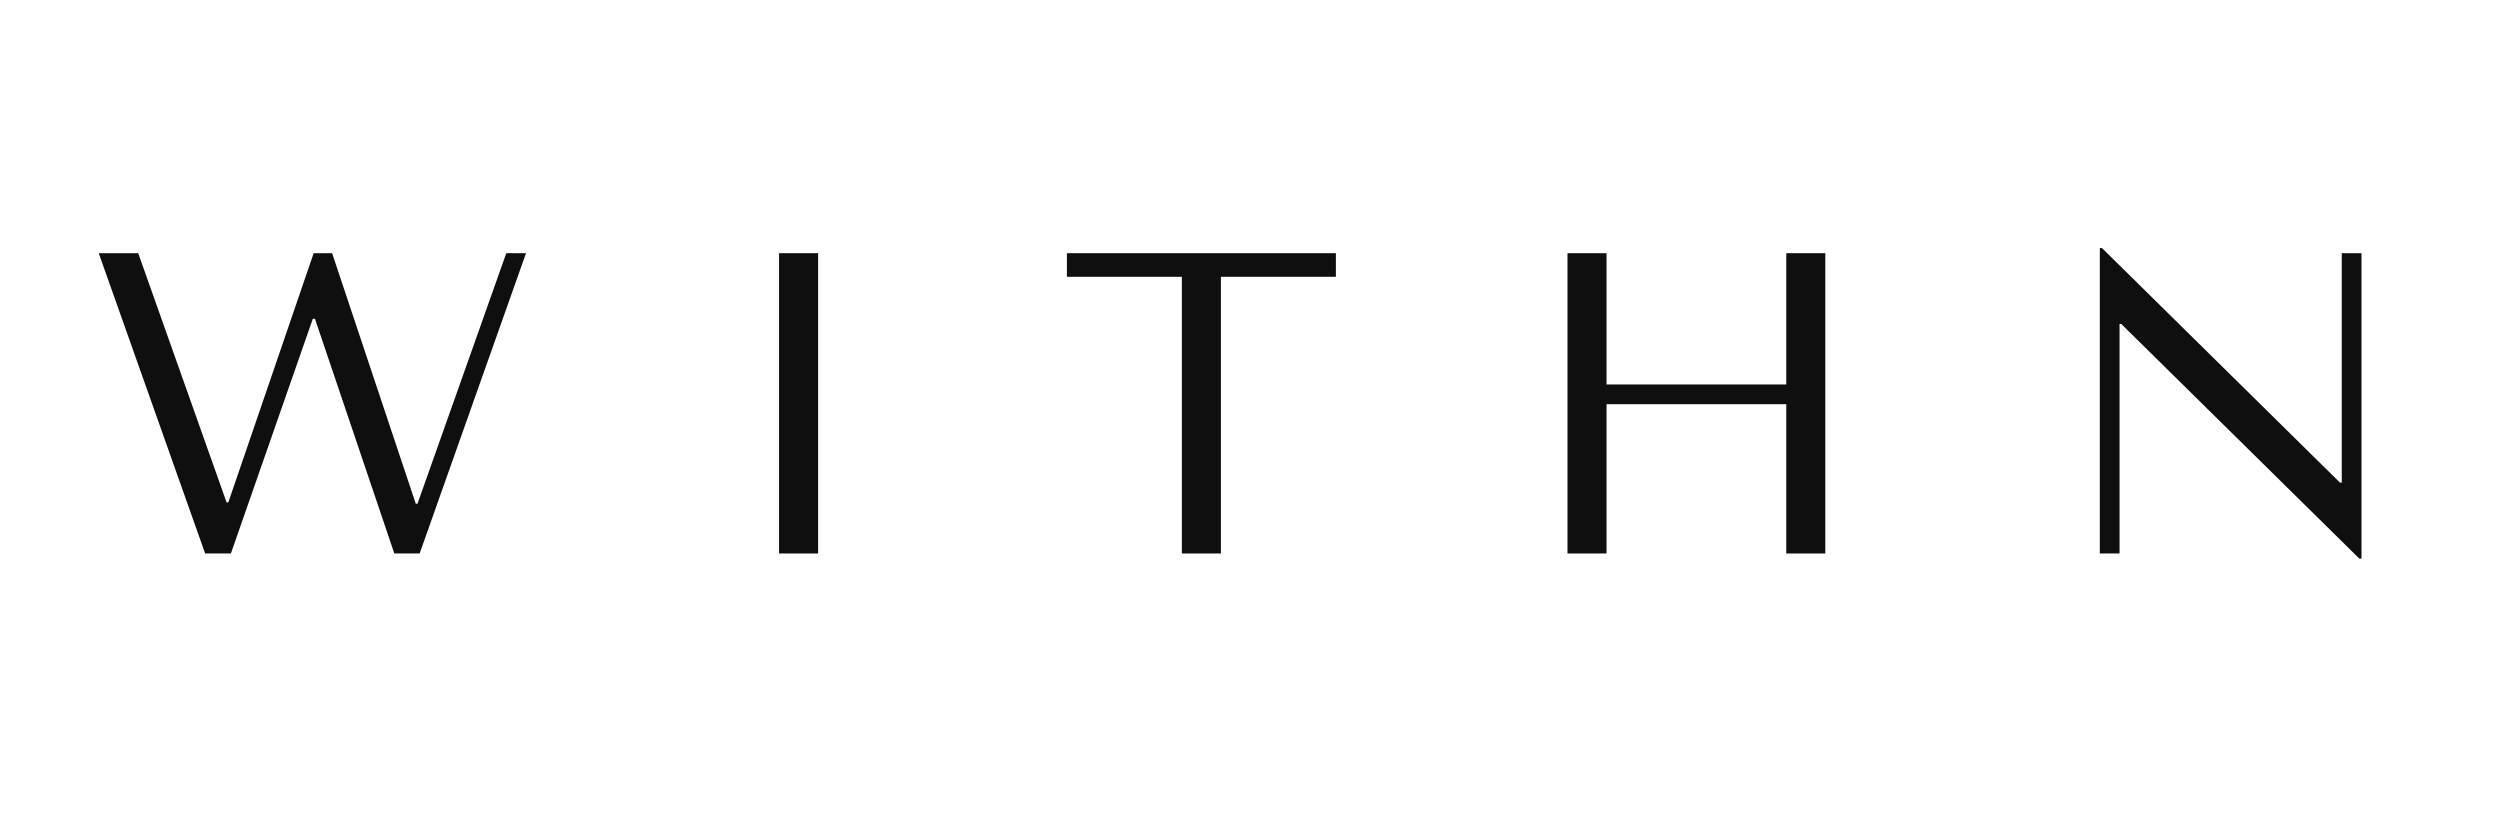
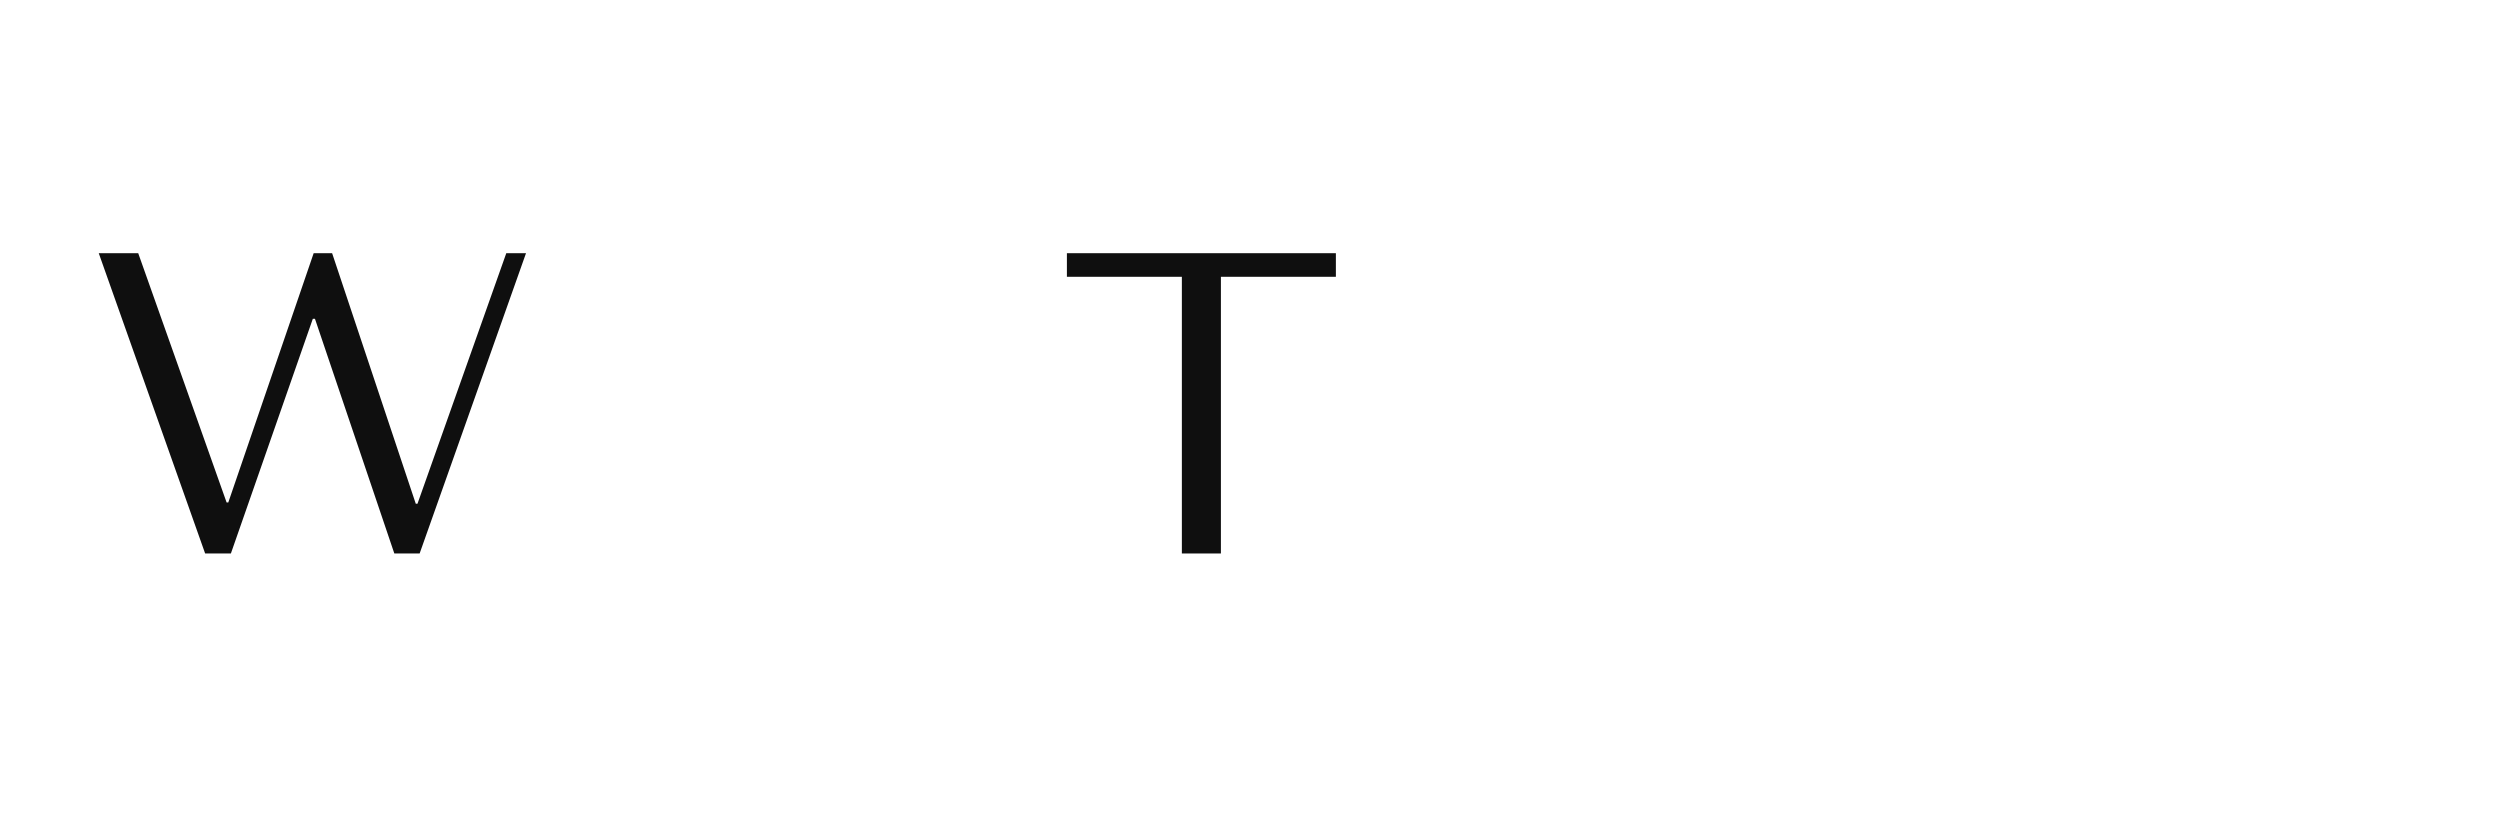
<svg xmlns="http://www.w3.org/2000/svg" version="1.0" preserveAspectRatio="xMidYMid meet" height="1000" viewBox="0 0 2250 750" zoomAndPan="magnify" width="3000">
  <defs>
    <g />
  </defs>
  <g fill-opacity="1" fill="#0f0f0f">
    <g transform="translate(77.298, 498.129)">
      <g>
        <path d="M 11.578 -270.25 L 107.328 0 L 130.5 0 L 204.234 -211.188 L 206.172 -211.188 L 277.594 0 L 300.375 0 L 396.109 -270.25 L 378.359 -270.25 L 298.438 -44.781 L 296.891 -44.781 L 221.609 -270.25 L 205 -270.25 L 128.172 -45.938 L 126.641 -45.938 L 47.094 -270.25 Z M 11.578 -270.25" />
      </g>
    </g>
  </g>
  <g fill-opacity="1" fill="#0f0f0f">
    <g transform="translate(639.389, 498.129)">
      <g>
-         <path d="M 61.766 -270.25 L 61.766 0 L 96.906 0 L 96.906 -270.25 Z M 61.766 -270.25" />
-       </g>
+         </g>
    </g>
  </g>
  <g fill-opacity="1" fill="#0f0f0f">
    <g transform="translate(952.489, 498.129)">
      <g>
        <path d="M 146.328 0 L 146.328 -249.016 L 249.797 -249.016 L 249.797 -270.25 L 7.719 -270.25 L 7.719 -249.016 L 111.188 -249.016 L 111.188 0 Z M 146.328 0" />
      </g>
    </g>
  </g>
  <g fill-opacity="1" fill="#0f0f0f">
    <g transform="translate(1364.413, 498.129)">
      <g>
-         <path d="M 81.469 -134.359 L 243.234 -134.359 L 243.234 0 L 278.359 0 L 278.359 -270.25 L 243.234 -270.25 L 243.234 -152.109 L 81.469 -152.109 L 81.469 -270.25 L 46.328 -270.25 L 46.328 0 L 81.469 0 Z M 81.469 -134.359" />
-       </g>
+         </g>
    </g>
  </g>
  <g fill-opacity="1" fill="#0f0f0f">
    <g transform="translate(1843.507, 498.129)">
      <g>
-         <path d="M 264.078 -270.25 L 264.078 -63.703 L 262.531 -63.703 L 48.266 -274.891 L 46.328 -274.891 L 46.328 0 L 64.094 0 L 64.094 -206.547 L 65.641 -206.547 L 279.906 4.641 L 281.844 4.641 L 281.844 -270.25 Z M 264.078 -270.25" />
-       </g>
+         </g>
    </g>
  </g>
</svg>